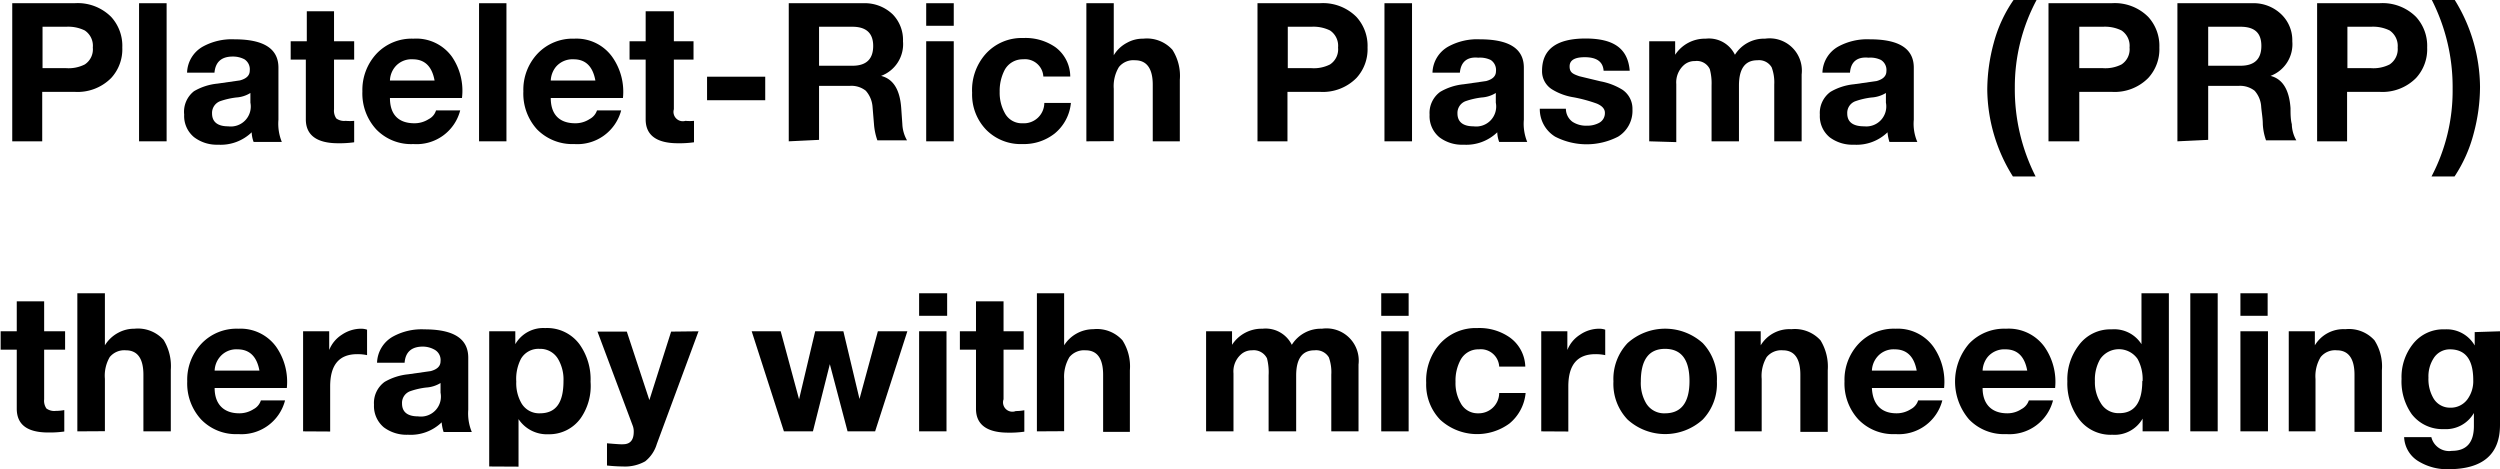
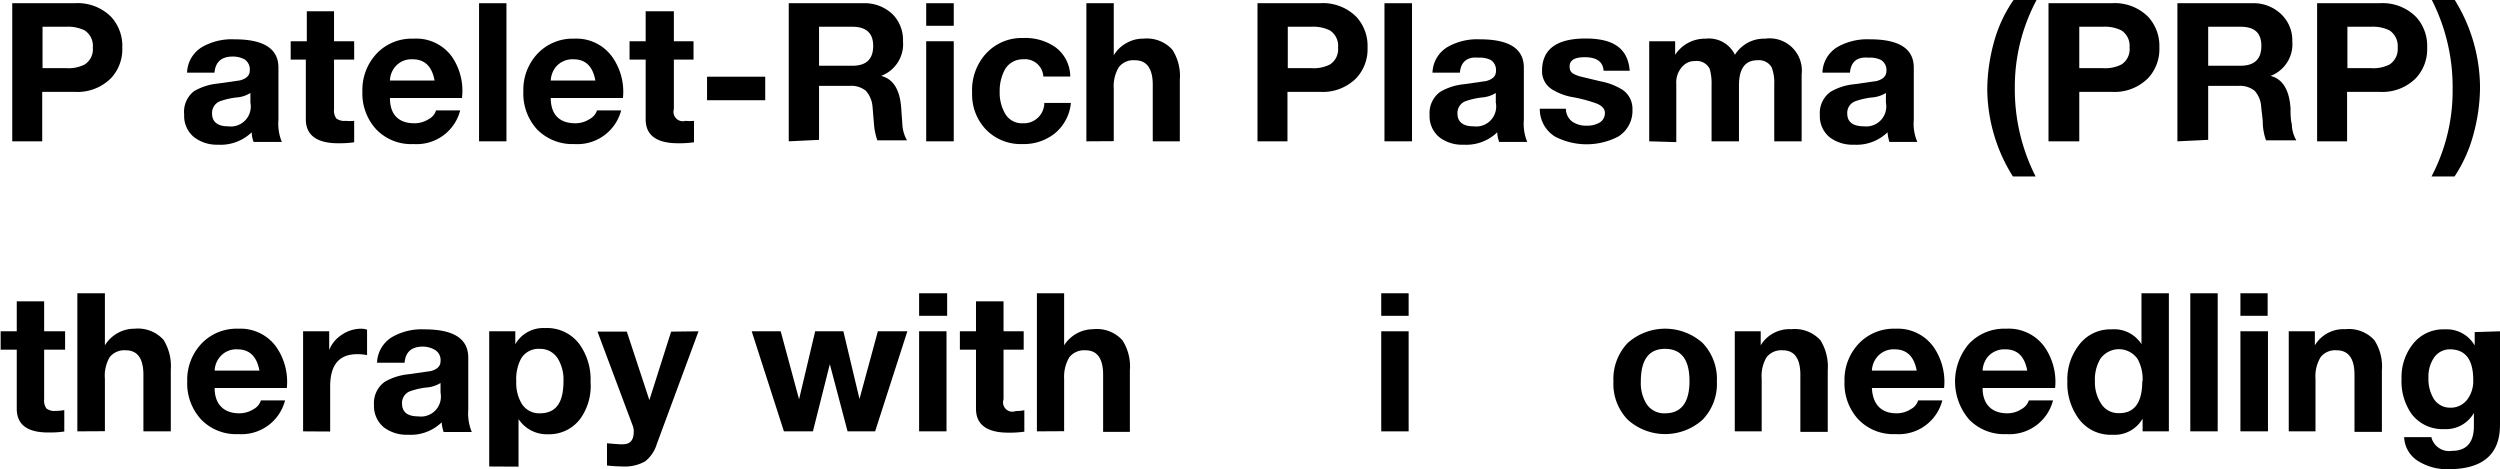
<svg xmlns="http://www.w3.org/2000/svg" id="Layer_1" data-name="Layer 1" viewBox="0 0 155.15 29.12">
  <path d="M15.72,19.26V10.69h3.86a2.93,2.93,0,0,1,2.28.85,2.66,2.66,0,0,1,.69,1.9,2.63,2.63,0,0,1-.69,1.89,2.93,2.93,0,0,1-2.28.86h-2v3.07Zm1.88-7.11v2.57h1.47a2.22,2.22,0,0,0,1.15-.23,1.12,1.12,0,0,0,.5-1.05,1.14,1.14,0,0,0-.5-1.06,2.33,2.33,0,0,0-1.15-.23Z" transform="translate(-14.96 -10.49)" />
-   <path d="M23.59,19.26V10.69H25.3v8.57Z" transform="translate(-14.96 -10.49)" />
  <path d="M28.27,15h-1.7a1.92,1.92,0,0,1,1-1.63,3.72,3.72,0,0,1,1.94-.44c1.82,0,2.73.58,2.73,1.76v3.23a3,3,0,0,0,.21,1.38H30.7a1.87,1.87,0,0,1-.12-.6,2.77,2.77,0,0,1-2.09.77A2.32,2.32,0,0,1,27,19a1.7,1.7,0,0,1-.61-1.4A1.62,1.62,0,0,1,27,16.15a3.56,3.56,0,0,1,1.45-.47l1.4-.2c.41-.11.61-.31.61-.61a.74.74,0,0,0-.33-.7A1.53,1.53,0,0,0,29.4,14C28.7,14,28.33,14.34,28.27,15Zm2.23,1.9v-.64a1.89,1.89,0,0,1-.88.28,4.73,4.73,0,0,0-1,.23.78.78,0,0,0-.5.76c0,.53.35.8,1,.8A1.24,1.24,0,0,0,30.5,16.86Z" transform="translate(-14.96 -10.49)" />
  <path d="M35.69,11.19v1.86h1.25v1.14H35.69v3.08a.85.85,0,0,0,.14.57.82.82,0,0,0,.58.15,2.89,2.89,0,0,0,.53,0v1.33a6.49,6.49,0,0,1-1,.06c-1.3,0-2-.49-2-1.48V14.19H33V13.05h1V11.19Z" transform="translate(-14.96 -10.49)" />
  <path d="M43.63,16.57H39.16c0,1.05.55,1.57,1.52,1.57a1.63,1.63,0,0,0,.89-.26.89.89,0,0,0,.45-.54h1.5a2.79,2.79,0,0,1-2.9,2.09,3,3,0,0,1-2.31-.91,3.29,3.29,0,0,1-.86-2.36,3.3,3.3,0,0,1,.88-2.34,3,3,0,0,1,2.29-.93A2.73,2.73,0,0,1,43,14,3.73,3.73,0,0,1,43.63,16.57Zm-4.47-1.08h2.77c-.16-.88-.61-1.32-1.36-1.32a1.32,1.32,0,0,0-1.1.48A1.4,1.4,0,0,0,39.16,15.49Z" transform="translate(-14.96 -10.49)" />
  <path d="M44.69,19.26V10.69h1.7v8.57Z" transform="translate(-14.96 -10.49)" />
  <path d="M53.62,16.57H49.14c0,1.05.56,1.57,1.52,1.57a1.6,1.6,0,0,0,.89-.26.94.94,0,0,0,.46-.54h1.5a2.81,2.81,0,0,1-2.91,2.09,3.07,3.07,0,0,1-2.31-.91,3.29,3.29,0,0,1-.85-2.36,3.26,3.26,0,0,1,.88-2.34,3,3,0,0,1,2.28-.93A2.73,2.73,0,0,1,52.94,14,3.74,3.74,0,0,1,53.62,16.57Zm-4.48-1.08h2.77q-.24-1.32-1.35-1.32a1.35,1.35,0,0,0-1.11.48A1.46,1.46,0,0,0,49.14,15.49Z" transform="translate(-14.96 -10.49)" />
  <path d="M56.78,11.19v1.86H58v1.14H56.78v3.08a.58.58,0,0,0,.72.72,2.81,2.81,0,0,0,.53,0v1.33a6.35,6.35,0,0,1-1,.06c-1.31,0-2-.49-2-1.48V14.19h-1V13.05h1V11.19Z" transform="translate(-14.96 -10.49)" />
  <path d="M58.84,16.71V15.25h3.61v1.46Z" transform="translate(-14.96 -10.49)" />
  <path d="M63.91,19.26V10.69h4.62a2.5,2.5,0,0,1,1.84.7A2.27,2.27,0,0,1,71,13.05a2.1,2.1,0,0,1-1.36,2.15v0c.76.19,1.17.86,1.25,2l.07,1a2.2,2.2,0,0,0,.29,1H69.41a3.86,3.86,0,0,1-.21-1l-.09-1.08a1.69,1.69,0,0,0-.42-1,1.43,1.43,0,0,0-1-.3H65.79v3.35Zm1.88-7.11v2.42h2.07q1.29,0,1.29-1.23c0-.79-.43-1.19-1.29-1.19Z" transform="translate(-14.96 -10.49)" />
  <path d="M74.15,10.69v1.4H72.44v-1.4Zm-1.71,8.57V13.05h1.71v6.21Z" transform="translate(-14.96 -10.49)" />
  <path d="M81.38,15.24H79.71a1.14,1.14,0,0,0-1.26-1.07,1.27,1.27,0,0,0-1.14.66A2.82,2.82,0,0,0,77,16.19a2.58,2.58,0,0,0,.31,1.3,1.19,1.19,0,0,0,1.11.65,1.27,1.27,0,0,0,1.35-1.26h1.65a2.79,2.79,0,0,1-1,1.89,3.08,3.08,0,0,1-2,.66,3,3,0,0,1-2.26-.89,3.14,3.14,0,0,1-.87-2.29,3.37,3.37,0,0,1,.83-2.4,3,3,0,0,1,2.34-1,3.25,3.25,0,0,1,2,.57A2.28,2.28,0,0,1,81.38,15.24Z" transform="translate(-14.96 -10.49)" />
  <path d="M82.38,19.26V10.69h1.7v3.23h0a2.08,2.08,0,0,1,.83-.78,2,2,0,0,1,1-.25,2.13,2.13,0,0,1,1.81.69,3,3,0,0,1,.46,1.86v3.82H86.5V15.75c0-1-.37-1.52-1.1-1.52a1.15,1.15,0,0,0-1,.42A2.29,2.29,0,0,0,84.08,16v3.25Z" transform="translate(-14.96 -10.49)" />
  <path d="M93,19.26V10.69h3.86a2.93,2.93,0,0,1,2.28.85,2.66,2.66,0,0,1,.69,1.9,2.63,2.63,0,0,1-.69,1.89,2.93,2.93,0,0,1-2.28.86h-2v3.07Zm1.88-7.11v2.57h1.47a2.22,2.22,0,0,0,1.15-.23,1.12,1.12,0,0,0,.5-1.05,1.14,1.14,0,0,0-.5-1.06,2.33,2.33,0,0,0-1.15-.23Z" transform="translate(-14.96 -10.49)" />
  <path d="M100.88,19.26V10.69h1.71v8.57Z" transform="translate(-14.96 -10.49)" />
  <path d="M105.56,15h-1.7a1.92,1.92,0,0,1,1-1.63,3.72,3.72,0,0,1,1.94-.44c1.82,0,2.73.58,2.73,1.76v3.23a3,3,0,0,0,.21,1.38H108a1.87,1.87,0,0,1-.12-.6,2.77,2.77,0,0,1-2.09.77,2.32,2.32,0,0,1-1.5-.46,1.7,1.7,0,0,1-.61-1.4,1.62,1.62,0,0,1,.66-1.42,3.56,3.56,0,0,1,1.45-.47l1.4-.2c.41-.11.61-.31.61-.61a.74.74,0,0,0-.33-.7,1.53,1.53,0,0,0-.77-.14C106,14,105.62,14.34,105.56,15Zm2.23,1.9v-.64a1.89,1.89,0,0,1-.88.28,4.73,4.73,0,0,0-1,.23.78.78,0,0,0-.5.76c0,.53.35.8,1,.8A1.24,1.24,0,0,0,107.79,16.86Z" transform="translate(-14.96 -10.49)" />
  <path d="M110.52,17.24h1.62a1,1,0,0,0,.41.81,1.54,1.54,0,0,0,.9.24,1.53,1.53,0,0,0,.74-.17.68.68,0,0,0,.37-.63c0-.24-.17-.43-.5-.57a9.18,9.18,0,0,0-1.43-.39,3.63,3.63,0,0,1-1.36-.5,1.32,1.32,0,0,1-.61-1.15c0-1.33.9-2,2.7-2s2.63.66,2.74,2h-1.62q-.06-.84-1.17-.84c-.63,0-.94.19-.94.57s.2.47.6.61c0,0,.49.12,1.33.32a3.94,3.94,0,0,1,1.35.52,1.42,1.42,0,0,1,.62,1.22,1.88,1.88,0,0,1-.89,1.69,4.26,4.26,0,0,1-3.91,0A2,2,0,0,1,110.52,17.24Z" transform="translate(-14.96 -10.49)" />
  <path d="M117.31,19.26V13.05h1.61v.84h0a2.21,2.21,0,0,1,1.9-1,1.79,1.79,0,0,1,1.81,1,2.13,2.13,0,0,1,1.87-1,2,2,0,0,1,2.27,2.22v4.15h-1.7V15.74a2.68,2.68,0,0,0-.16-1.07.91.91,0,0,0-.89-.44c-.76,0-1.14.52-1.14,1.57v3.46h-1.7V15.78a3.36,3.36,0,0,0-.11-1,.89.89,0,0,0-.92-.5,1,1,0,0,0-.7.26,1.44,1.44,0,0,0-.46,1.17v3.6Z" transform="translate(-14.96 -10.49)" />
  <path d="M129.77,15h-1.71a1.92,1.92,0,0,1,1-1.63,3.76,3.76,0,0,1,1.95-.44c1.81,0,2.72.58,2.72,1.76v3.23a2.84,2.84,0,0,0,.22,1.38h-1.73a2.64,2.64,0,0,1-.12-.6,2.76,2.76,0,0,1-2.09.77,2.35,2.35,0,0,1-1.5-.46,1.7,1.7,0,0,1-.61-1.4,1.62,1.62,0,0,1,.66-1.42,3.56,3.56,0,0,1,1.45-.47l1.41-.2c.4-.11.61-.31.61-.61a.73.73,0,0,0-.34-.7,1.5,1.5,0,0,0-.77-.14C130.2,14,129.82,14.34,129.77,15Zm2.23,1.9v-.64a1.94,1.94,0,0,1-.89.28,4.6,4.6,0,0,0-1,.23.77.77,0,0,0-.51.76c0,.53.35.8,1.05.8A1.24,1.24,0,0,0,132,16.86Z" transform="translate(-14.96 -10.49)" />
  <path d="M139.92,10.49h1.43A11.41,11.41,0,0,0,140,15.92a11.94,11.94,0,0,0,1.29,5.52h-1.41a10.3,10.3,0,0,1-1.59-5.4,11.23,11.23,0,0,1,.4-2.88A8.53,8.53,0,0,1,139.92,10.49Z" transform="translate(-14.96 -10.49)" />
  <path d="M142.09,19.26V10.69H146a2.93,2.93,0,0,1,2.28.85,2.66,2.66,0,0,1,.69,1.9,2.63,2.63,0,0,1-.69,1.89,2.93,2.93,0,0,1-2.28.86h-2v3.07ZM144,12.15v2.57h1.47a2.22,2.22,0,0,0,1.15-.23,1.12,1.12,0,0,0,.5-1.05,1.14,1.14,0,0,0-.5-1.06,2.33,2.33,0,0,0-1.15-.23Z" transform="translate(-14.96 -10.49)" />
  <path d="M150.09,19.26V10.69h4.62a2.48,2.48,0,0,1,1.84.7,2.23,2.23,0,0,1,.67,1.66,2.1,2.1,0,0,1-1.35,2.15v0c.75.19,1.16.86,1.24,2,0,.34,0,.69.08,1a2.1,2.1,0,0,0,.28,1h-1.88a3.52,3.52,0,0,1-.2-1c0-.36-.07-.72-.1-1.08a1.63,1.63,0,0,0-.41-1,1.46,1.46,0,0,0-1-.3H152v3.35ZM152,12.15v2.42H154c.87,0,1.3-.41,1.3-1.23s-.43-1.19-1.3-1.19Z" transform="translate(-14.96 -10.49)" />
  <path d="M158.76,19.26V10.69h3.86a2.93,2.93,0,0,1,2.28.85,2.66,2.66,0,0,1,.69,1.9,2.63,2.63,0,0,1-.69,1.89,2.93,2.93,0,0,1-2.28.86h-2v3.07Zm1.88-7.11v2.57h1.47a2.22,2.22,0,0,0,1.15-.23,1.14,1.14,0,0,0,.5-1.05,1.16,1.16,0,0,0-.5-1.06,2.33,2.33,0,0,0-1.15-.23Z" transform="translate(-14.96 -10.49)" />
  <path d="M167.29,21.44h-1.43A11.43,11.43,0,0,0,167.17,16a11.92,11.92,0,0,0-1.3-5.53h1.42a10.37,10.37,0,0,1,1.58,5.41,11.2,11.2,0,0,1-.39,2.88A8.82,8.82,0,0,1,167.29,21.44Z" transform="translate(-14.96 -10.49)" />
  <path d="M17.7,29.19v1.86H19v1.14H17.7v3.08a.85.85,0,0,0,.14.57.82.82,0,0,0,.58.15,2.89,2.89,0,0,0,.53-.05v1.33a6.4,6.4,0,0,1-1,.06c-1.3,0-1.95-.49-1.95-1.48V32.19H15V31.05h1V29.19Z" transform="translate(-14.96 -10.49)" />
  <path d="M19.76,37.26V28.69h1.71v3.23h0a2.14,2.14,0,0,1,.83-.78,2.08,2.08,0,0,1,1-.25,2.15,2.15,0,0,1,1.81.69,3.11,3.11,0,0,1,.45,1.86v3.82h-1.7V33.75c0-1-.36-1.52-1.09-1.52a1.17,1.17,0,0,0-1,.42A2.29,2.29,0,0,0,21.47,34v3.25Z" transform="translate(-14.96 -10.49)" />
  <path d="M32.76,34.57H28.28c0,1,.56,1.57,1.53,1.57a1.63,1.63,0,0,0,.89-.26.92.92,0,0,0,.45-.54h1.5a2.79,2.79,0,0,1-2.9,2.09,3,3,0,0,1-2.31-.91,3.29,3.29,0,0,1-.86-2.36,3.26,3.26,0,0,1,.88-2.34,3,3,0,0,1,2.29-.93A2.73,2.73,0,0,1,32.09,32,3.79,3.79,0,0,1,32.76,34.57Zm-4.48-1.08h2.78c-.16-.88-.62-1.32-1.36-1.32a1.32,1.32,0,0,0-1.1.48A1.41,1.41,0,0,0,28.28,33.49Z" transform="translate(-14.96 -10.49)" />
  <path d="M33.77,37.26V31.05h1.62v1.16h0a2,2,0,0,1,.79-.95,2.14,2.14,0,0,1,1.19-.37,1.15,1.15,0,0,1,.37.06v1.58a2.74,2.74,0,0,0-.61-.06c-1.12,0-1.68.66-1.68,2v2.8Z" transform="translate(-14.96 -10.49)" />
  <path d="M40.07,33H38.36a1.93,1.93,0,0,1,1-1.63,3.69,3.69,0,0,1,1.94-.44c1.82,0,2.72.58,2.72,1.76v3.23a3,3,0,0,0,.22,1.38H42.49a2.64,2.64,0,0,1-.12-.6,2.76,2.76,0,0,1-2.09.77,2.35,2.35,0,0,1-1.5-.46,1.72,1.72,0,0,1-.61-1.4,1.62,1.62,0,0,1,.66-1.42,3.62,3.62,0,0,1,1.45-.47l1.41-.2c.41-.11.61-.31.61-.61a.73.73,0,0,0-.34-.7A1.49,1.49,0,0,0,41.2,32C40.5,32,40.12,32.34,40.07,33Zm2.23,1.9v-.64a1.94,1.94,0,0,1-.89.28,4.6,4.6,0,0,0-1,.23.77.77,0,0,0-.5.76c0,.53.34.8,1,.8A1.24,1.24,0,0,0,42.3,34.86Z" transform="translate(-14.96 -10.49)" />
  <path d="M45.32,39.44V31.05h1.62v.8h0a2,2,0,0,1,1.85-1,2.5,2.5,0,0,1,2.13,1,3.73,3.73,0,0,1,.69,2.33A3.5,3.5,0,0,1,51,36.44a2.4,2.4,0,0,1-2,1,2.11,2.11,0,0,1-1.86-.94h0v2.95Zm3.14-3.3c1,0,1.47-.65,1.47-2a2.51,2.51,0,0,0-.33-1.36,1.28,1.28,0,0,0-1.16-.64,1.25,1.25,0,0,0-1.15.62A2.71,2.71,0,0,0,47,34.17a2.49,2.49,0,0,0,.33,1.36A1.27,1.27,0,0,0,48.46,36.14Z" transform="translate(-14.96 -10.49)" />
  <path d="M58.31,31.05l-2.59,7A2.16,2.16,0,0,1,55,39.12a2.55,2.55,0,0,1-1.37.32,10.06,10.06,0,0,1-1-.06V38q.9.08,1,.06.66,0,.66-.78a1,1,0,0,0-.07-.39l-2.18-5.82h1.82l1.4,4.25h0l1.35-4.25Z" transform="translate(-14.96 -10.49)" />
  <path d="M71.27,31.05l-2,6.21H67.56l-1.1-4.17h0l-1.05,4.17H63.61l-2-6.21h1.8l1.14,4.22h0l1-4.22H67.3l1,4.2h0l1.14-4.2Z" transform="translate(-14.96 -10.49)" />
  <path d="M73.74,28.69v1.4H72v-1.4ZM72,37.26V31.05h1.7v6.21Z" transform="translate(-14.96 -10.49)" />
  <path d="M77.24,29.19v1.86h1.25v1.14H77.24v3.08A.58.58,0,0,0,78,36a2.81,2.81,0,0,0,.53-.05v1.33a6.35,6.35,0,0,1-1,.06c-1.31,0-2-.49-2-1.48V32.19h-1V31.05h1V29.19Z" transform="translate(-14.96 -10.49)" />
  <path d="M79.31,37.26V28.69H81v3.23h0a2.15,2.15,0,0,1,1.81-1,2.13,2.13,0,0,1,1.81.69,3,3,0,0,1,.46,1.86v3.82H83.42V33.75c0-1-.36-1.52-1.09-1.52a1.18,1.18,0,0,0-1,.42A2.37,2.37,0,0,0,81,34v3.25Z" transform="translate(-14.96 -10.49)" />
-   <path d="M89.81,37.26V31.05h1.61v.84h0a2.19,2.19,0,0,1,1.89-1,1.81,1.81,0,0,1,1.82,1,2.12,2.12,0,0,1,1.87-1,2,2,0,0,1,2.27,2.22v4.15H97.58V33.74a2.72,2.72,0,0,0-.15-1.07.92.92,0,0,0-.89-.44c-.76,0-1.14.52-1.14,1.57v3.46H93.69V33.78a3.46,3.46,0,0,0-.1-1.05.92.92,0,0,0-.93-.5,1,1,0,0,0-.69.26,1.41,1.41,0,0,0-.46,1.17v3.6Z" transform="translate(-14.96 -10.49)" />
  <path d="M102.38,28.69v1.4h-1.7v-1.4Zm-1.7,8.57V31.05h1.7v6.21Z" transform="translate(-14.96 -10.49)" />
-   <path d="M109.62,33.24H108a1.14,1.14,0,0,0-1.26-1.07,1.25,1.25,0,0,0-1.14.66,2.71,2.71,0,0,0-.31,1.36,2.48,2.48,0,0,0,.31,1.3,1.19,1.19,0,0,0,1.1.65A1.27,1.27,0,0,0,108,34.88h1.64a2.79,2.79,0,0,1-1,1.89,3.39,3.39,0,0,1-4.3-.23,3.14,3.14,0,0,1-.87-2.29,3.42,3.42,0,0,1,.83-2.4,3,3,0,0,1,2.34-1,3.28,3.28,0,0,1,2,.57A2.31,2.31,0,0,1,109.62,33.24Z" transform="translate(-14.96 -10.49)" />
-   <path d="M110.61,37.26V31.05h1.62v1.16h0a2,2,0,0,1,.79-.95,2.11,2.11,0,0,1,1.19-.37,1.15,1.15,0,0,1,.37.06v1.58a2.8,2.8,0,0,0-.61-.06c-1.12,0-1.68.66-1.68,2v2.8Z" transform="translate(-14.96 -10.49)" />
  <path d="M115.09,34.16a3.24,3.24,0,0,1,.88-2.38,3.49,3.49,0,0,1,4.66,0,3.24,3.24,0,0,1,.88,2.38,3.2,3.2,0,0,1-.88,2.37,3.47,3.47,0,0,1-4.66,0A3.2,3.2,0,0,1,115.09,34.16Zm1.7,0a2.47,2.47,0,0,0,.33,1.36,1.3,1.3,0,0,0,1.17.62c1,0,1.52-.66,1.52-2s-.51-2-1.52-2S116.79,32.83,116.79,34.16Z" transform="translate(-14.96 -10.49)" />
  <path d="M122.62,37.26V31.05h1.61v.87h0a2.08,2.08,0,0,1,1.9-1,2.15,2.15,0,0,1,1.81.69,3.11,3.11,0,0,1,.45,1.86v3.82h-1.7V33.75c0-1-.36-1.52-1.09-1.52a1.17,1.17,0,0,0-1,.42,2.29,2.29,0,0,0-.31,1.36v3.25Z" transform="translate(-14.96 -10.49)" />
  <path d="M135.61,34.57h-4.48c.05,1,.56,1.57,1.53,1.57a1.63,1.63,0,0,0,.89-.26.92.92,0,0,0,.45-.54h1.5a2.79,2.79,0,0,1-2.9,2.09,3,3,0,0,1-2.31-.91,3.29,3.29,0,0,1-.86-2.36,3.26,3.26,0,0,1,.88-2.34,3,3,0,0,1,2.29-.93A2.73,2.73,0,0,1,134.94,32,3.79,3.79,0,0,1,135.61,34.57Zm-4.48-1.08h2.78c-.16-.88-.62-1.32-1.36-1.32a1.32,1.32,0,0,0-1.1.48A1.41,1.41,0,0,0,131.13,33.49Z" transform="translate(-14.96 -10.49)" />
  <path d="M142.5,34.57H138c0,1,.56,1.57,1.53,1.57a1.57,1.57,0,0,0,.88-.26.94.94,0,0,0,.46-.54h1.5a2.79,2.79,0,0,1-2.9,2.09,3,3,0,0,1-2.31-.91,3.61,3.61,0,0,1,0-4.7,3,3,0,0,1,2.29-.93A2.74,2.74,0,0,1,141.83,32,3.79,3.79,0,0,1,142.5,34.57ZM138,33.49h2.77q-.24-1.32-1.35-1.32a1.35,1.35,0,0,0-1.11.48A1.46,1.46,0,0,0,138,33.49Z" transform="translate(-14.96 -10.49)" />
  <path d="M147.93,37.26v-.79h0a2,2,0,0,1-1.88,1,2.45,2.45,0,0,1-2.09-1,3.71,3.71,0,0,1-.7-2.31,3.48,3.48,0,0,1,.7-2.23,2.43,2.43,0,0,1,2.05-1,2,2,0,0,1,1.85.92h0V28.69h1.7v8.57Zm0-3.12a2.6,2.6,0,0,0-.31-1.37,1.41,1.41,0,0,0-2.32,0,2.53,2.53,0,0,0-.33,1.37,2.42,2.42,0,0,0,.36,1.36,1.26,1.26,0,0,0,1.14.63C147.42,36.14,147.91,35.47,147.91,34.14Z" transform="translate(-14.96 -10.49)" />
  <path d="M150.89,37.26V28.69h1.7v8.57Z" transform="translate(-14.96 -10.49)" />
  <path d="M155.69,28.69v1.4H154v-1.4ZM154,37.26V31.05h1.71v6.21Z" transform="translate(-14.96 -10.49)" />
  <path d="M157,37.26V31.05h1.62v.87h0a2.07,2.07,0,0,1,1.89-1,2.13,2.13,0,0,1,1.81.69,3,3,0,0,1,.46,1.86v3.82h-1.7V33.75c0-1-.37-1.52-1.1-1.52a1.15,1.15,0,0,0-1,.42,2.29,2.29,0,0,0-.32,1.36v3.25Z" transform="translate(-14.96 -10.49)" />
  <path d="M170.11,31.05v5.81c0,1.83-1.07,2.75-3.22,2.75a3.4,3.4,0,0,1-1.8-.47,1.84,1.84,0,0,1-.93-1.52h1.69a1.13,1.13,0,0,0,1.27.85c.91,0,1.37-.51,1.37-1.54v-.81h0a2,2,0,0,1-1.86,1,2.4,2.4,0,0,1-2-.93A3.52,3.52,0,0,1,164,34a3.29,3.29,0,0,1,.69-2.14,2.39,2.39,0,0,1,2-.93,2,2,0,0,1,1.85,1h0v-.83ZM167,35.79a1.28,1.28,0,0,0,1.09-.52,1.91,1.91,0,0,0,.36-1.19c0-1.27-.48-1.91-1.45-1.91a1.18,1.18,0,0,0-1,.54,2.07,2.07,0,0,0-.33,1.22,2.35,2.35,0,0,0,.3,1.26A1.18,1.18,0,0,0,167,35.79Z" transform="translate(-14.96 -10.49)" />
</svg>